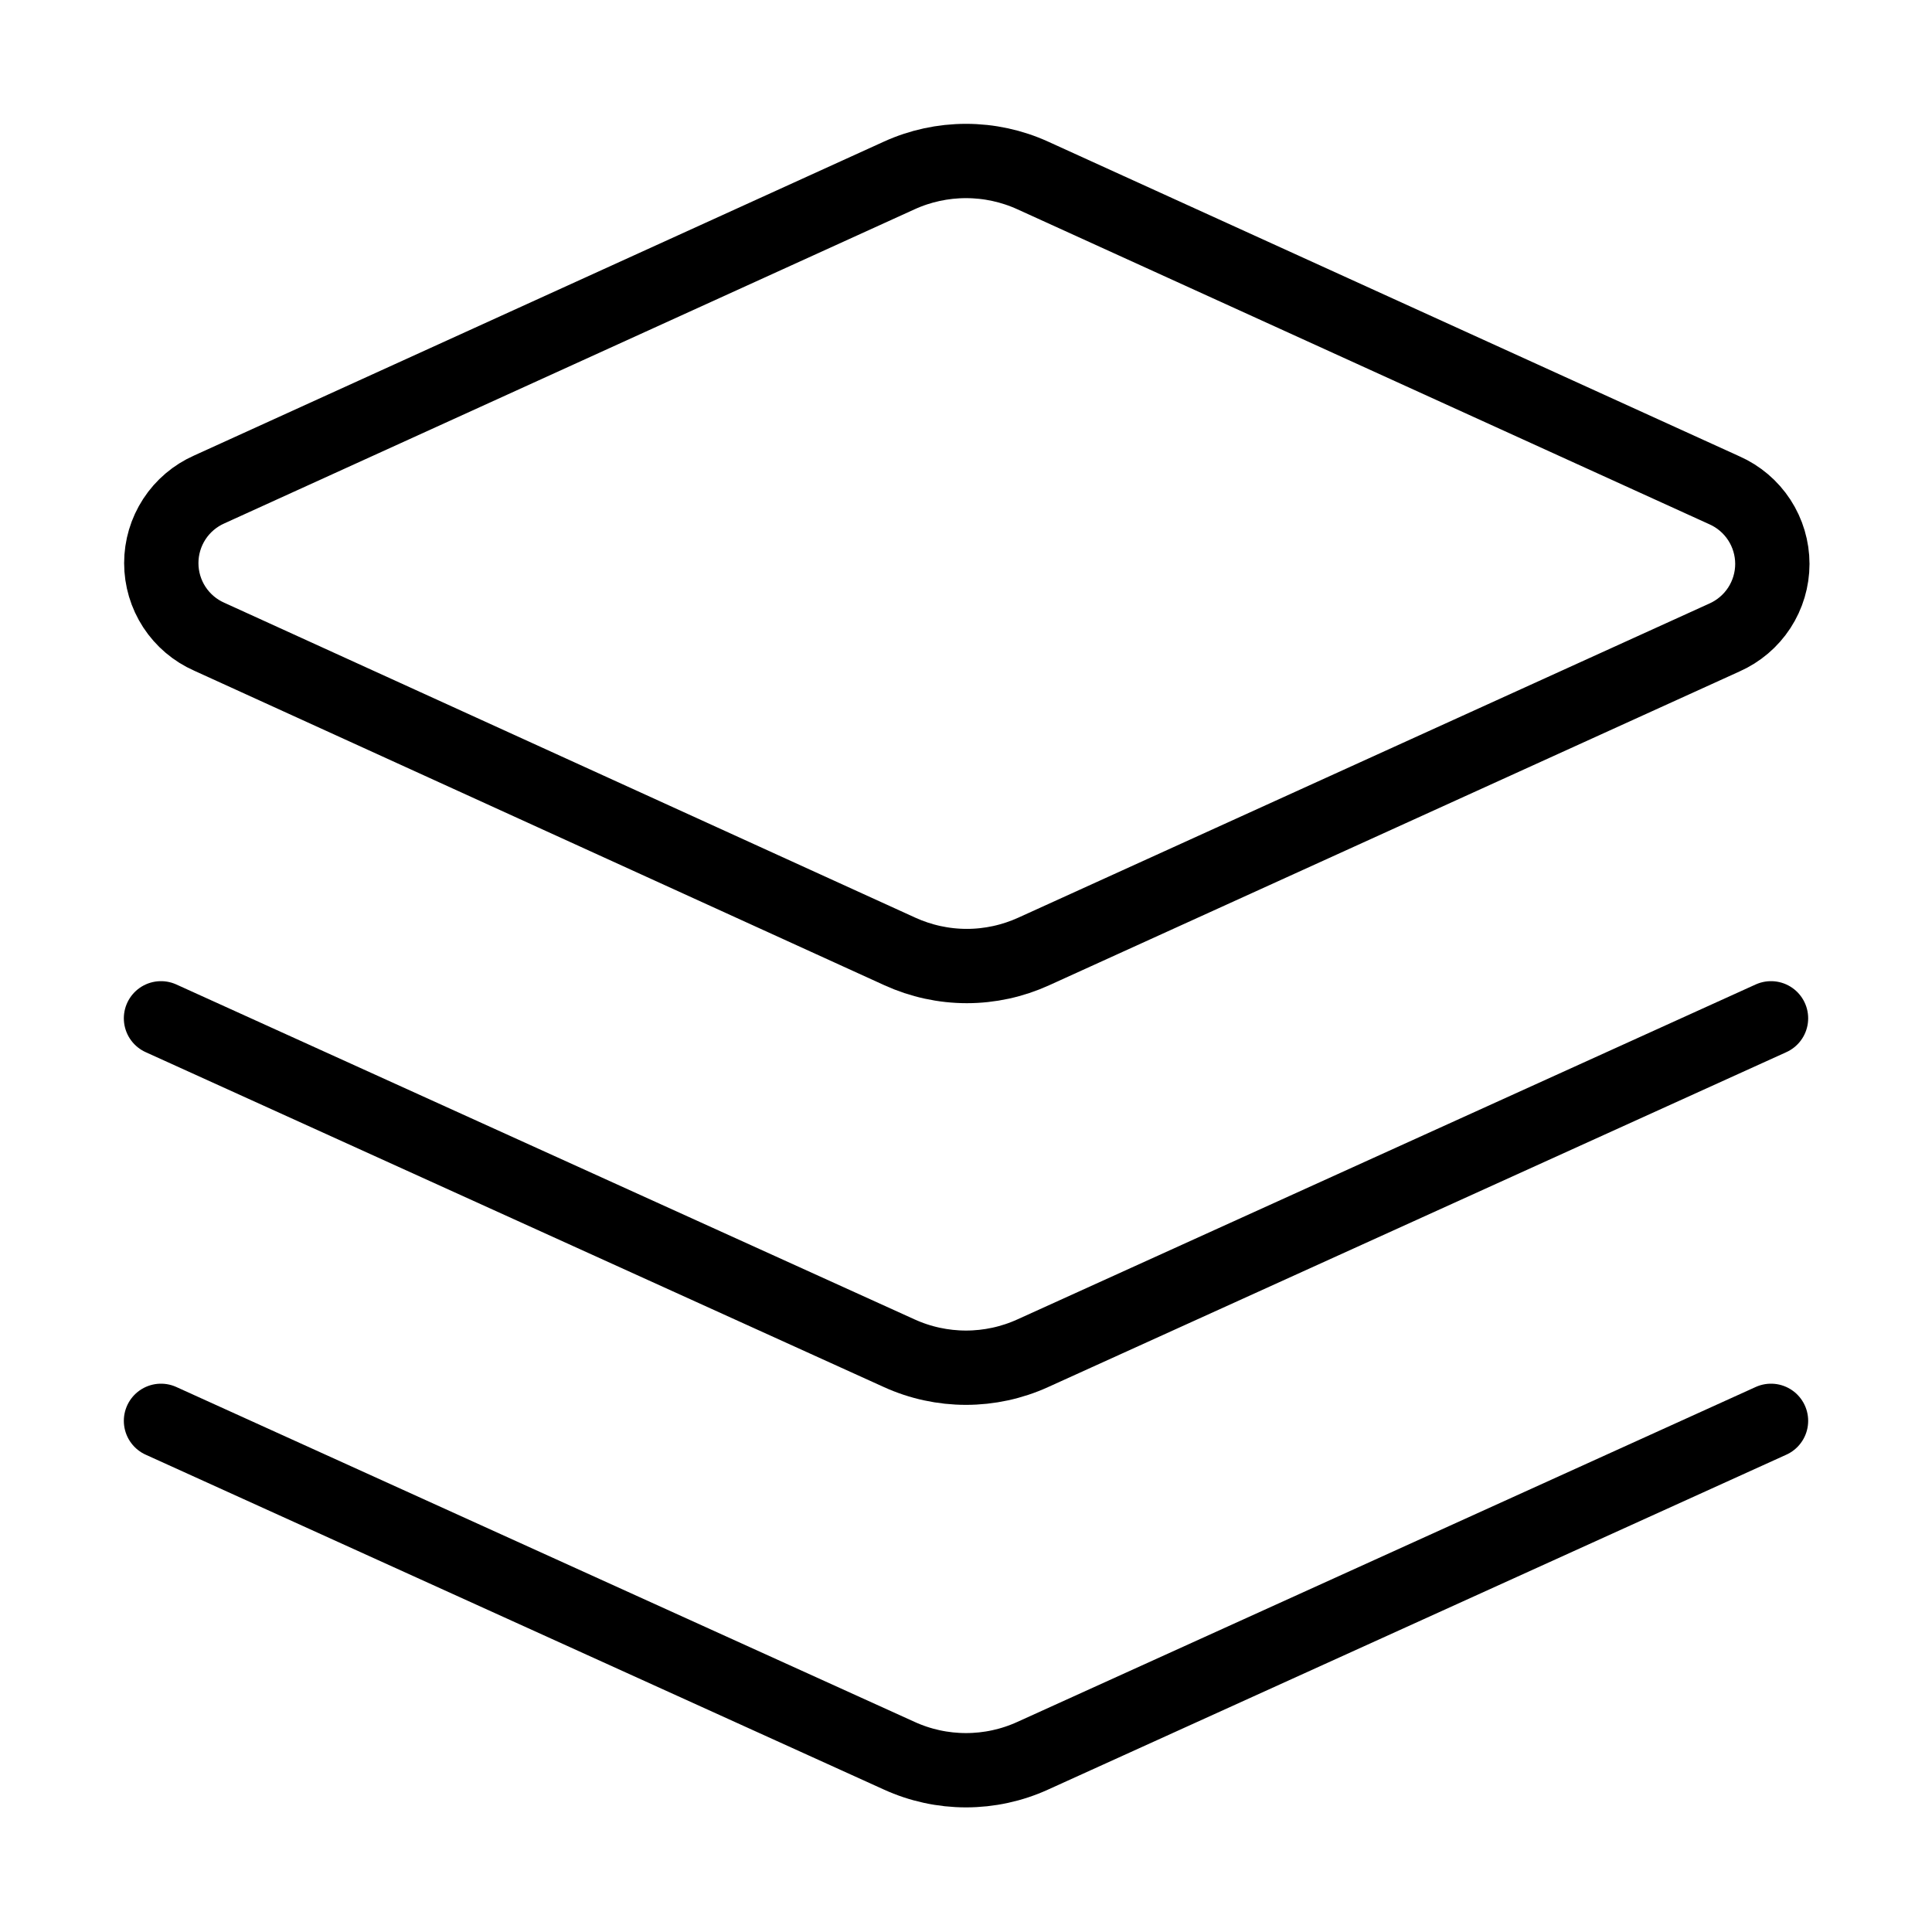
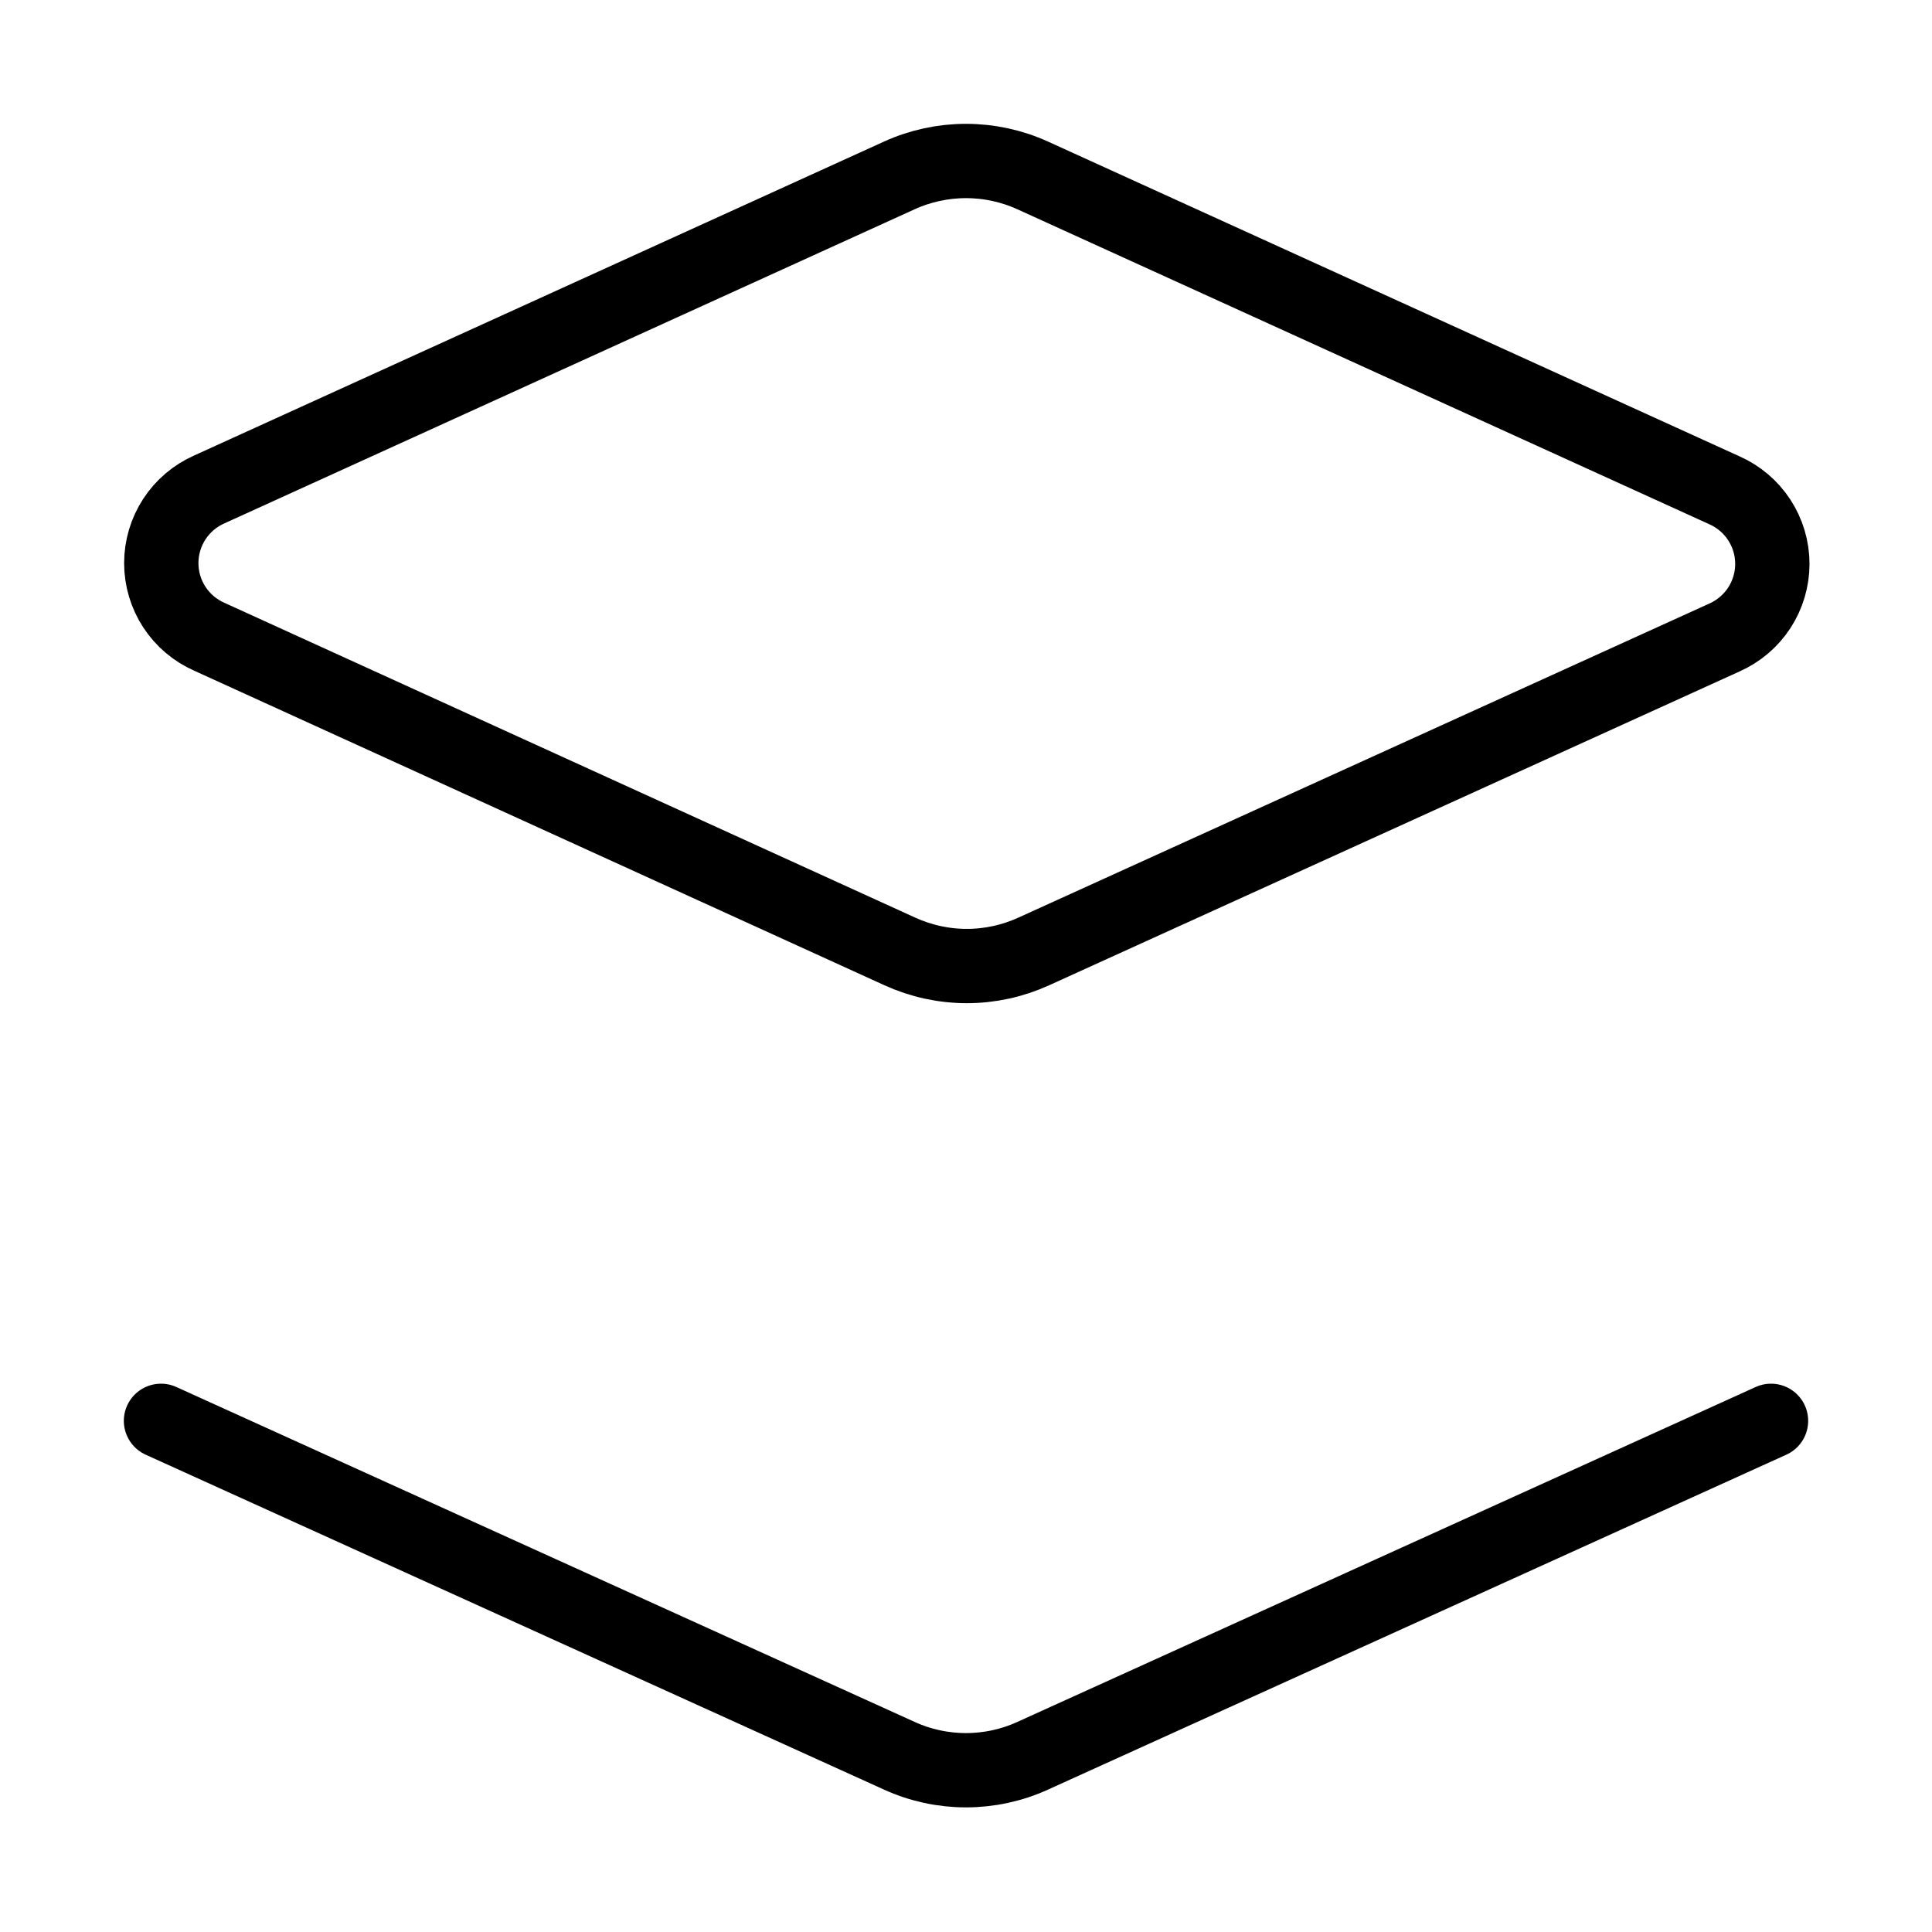
<svg xmlns="http://www.w3.org/2000/svg" width="52" height="52" viewBox="0 0 52 52" fill="none">
  <path d="M27.798 4.723C27.234 4.466 26.62 4.333 26 4.333C25.38 4.333 24.766 4.466 24.202 4.723L5.633 13.173C5.249 13.343 4.922 13.62 4.692 13.973C4.463 14.325 4.341 14.736 4.341 15.156C4.341 15.576 4.463 15.987 4.692 16.339C4.922 16.691 5.249 16.969 5.633 17.138L24.223 25.61C24.788 25.867 25.401 26.001 26.022 26.001C26.642 26.001 27.255 25.867 27.82 25.61L46.41 17.16C46.794 16.99 47.121 16.713 47.351 16.361C47.58 16.009 47.703 15.598 47.703 15.178C47.703 14.757 47.58 14.346 47.351 13.994C47.121 13.642 46.794 13.364 46.41 13.195L27.798 4.723Z" stroke="black" stroke-width="2" stroke-linecap="round" stroke-linejoin="round" />
  <path d="M47.667 38.242L27.798 47.255C27.234 47.513 26.62 47.646 26 47.646C25.38 47.646 24.766 47.513 24.202 47.255L4.333 38.242" stroke="black" stroke-width="2" stroke-linecap="round" stroke-linejoin="round" />
-   <path d="M47.667 27.408L27.798 36.422C27.234 36.679 26.62 36.812 26 36.812C25.38 36.812 24.766 36.679 24.202 36.422L4.333 27.408" stroke="black" stroke-width="2" stroke-linecap="round" stroke-linejoin="round" />
</svg>